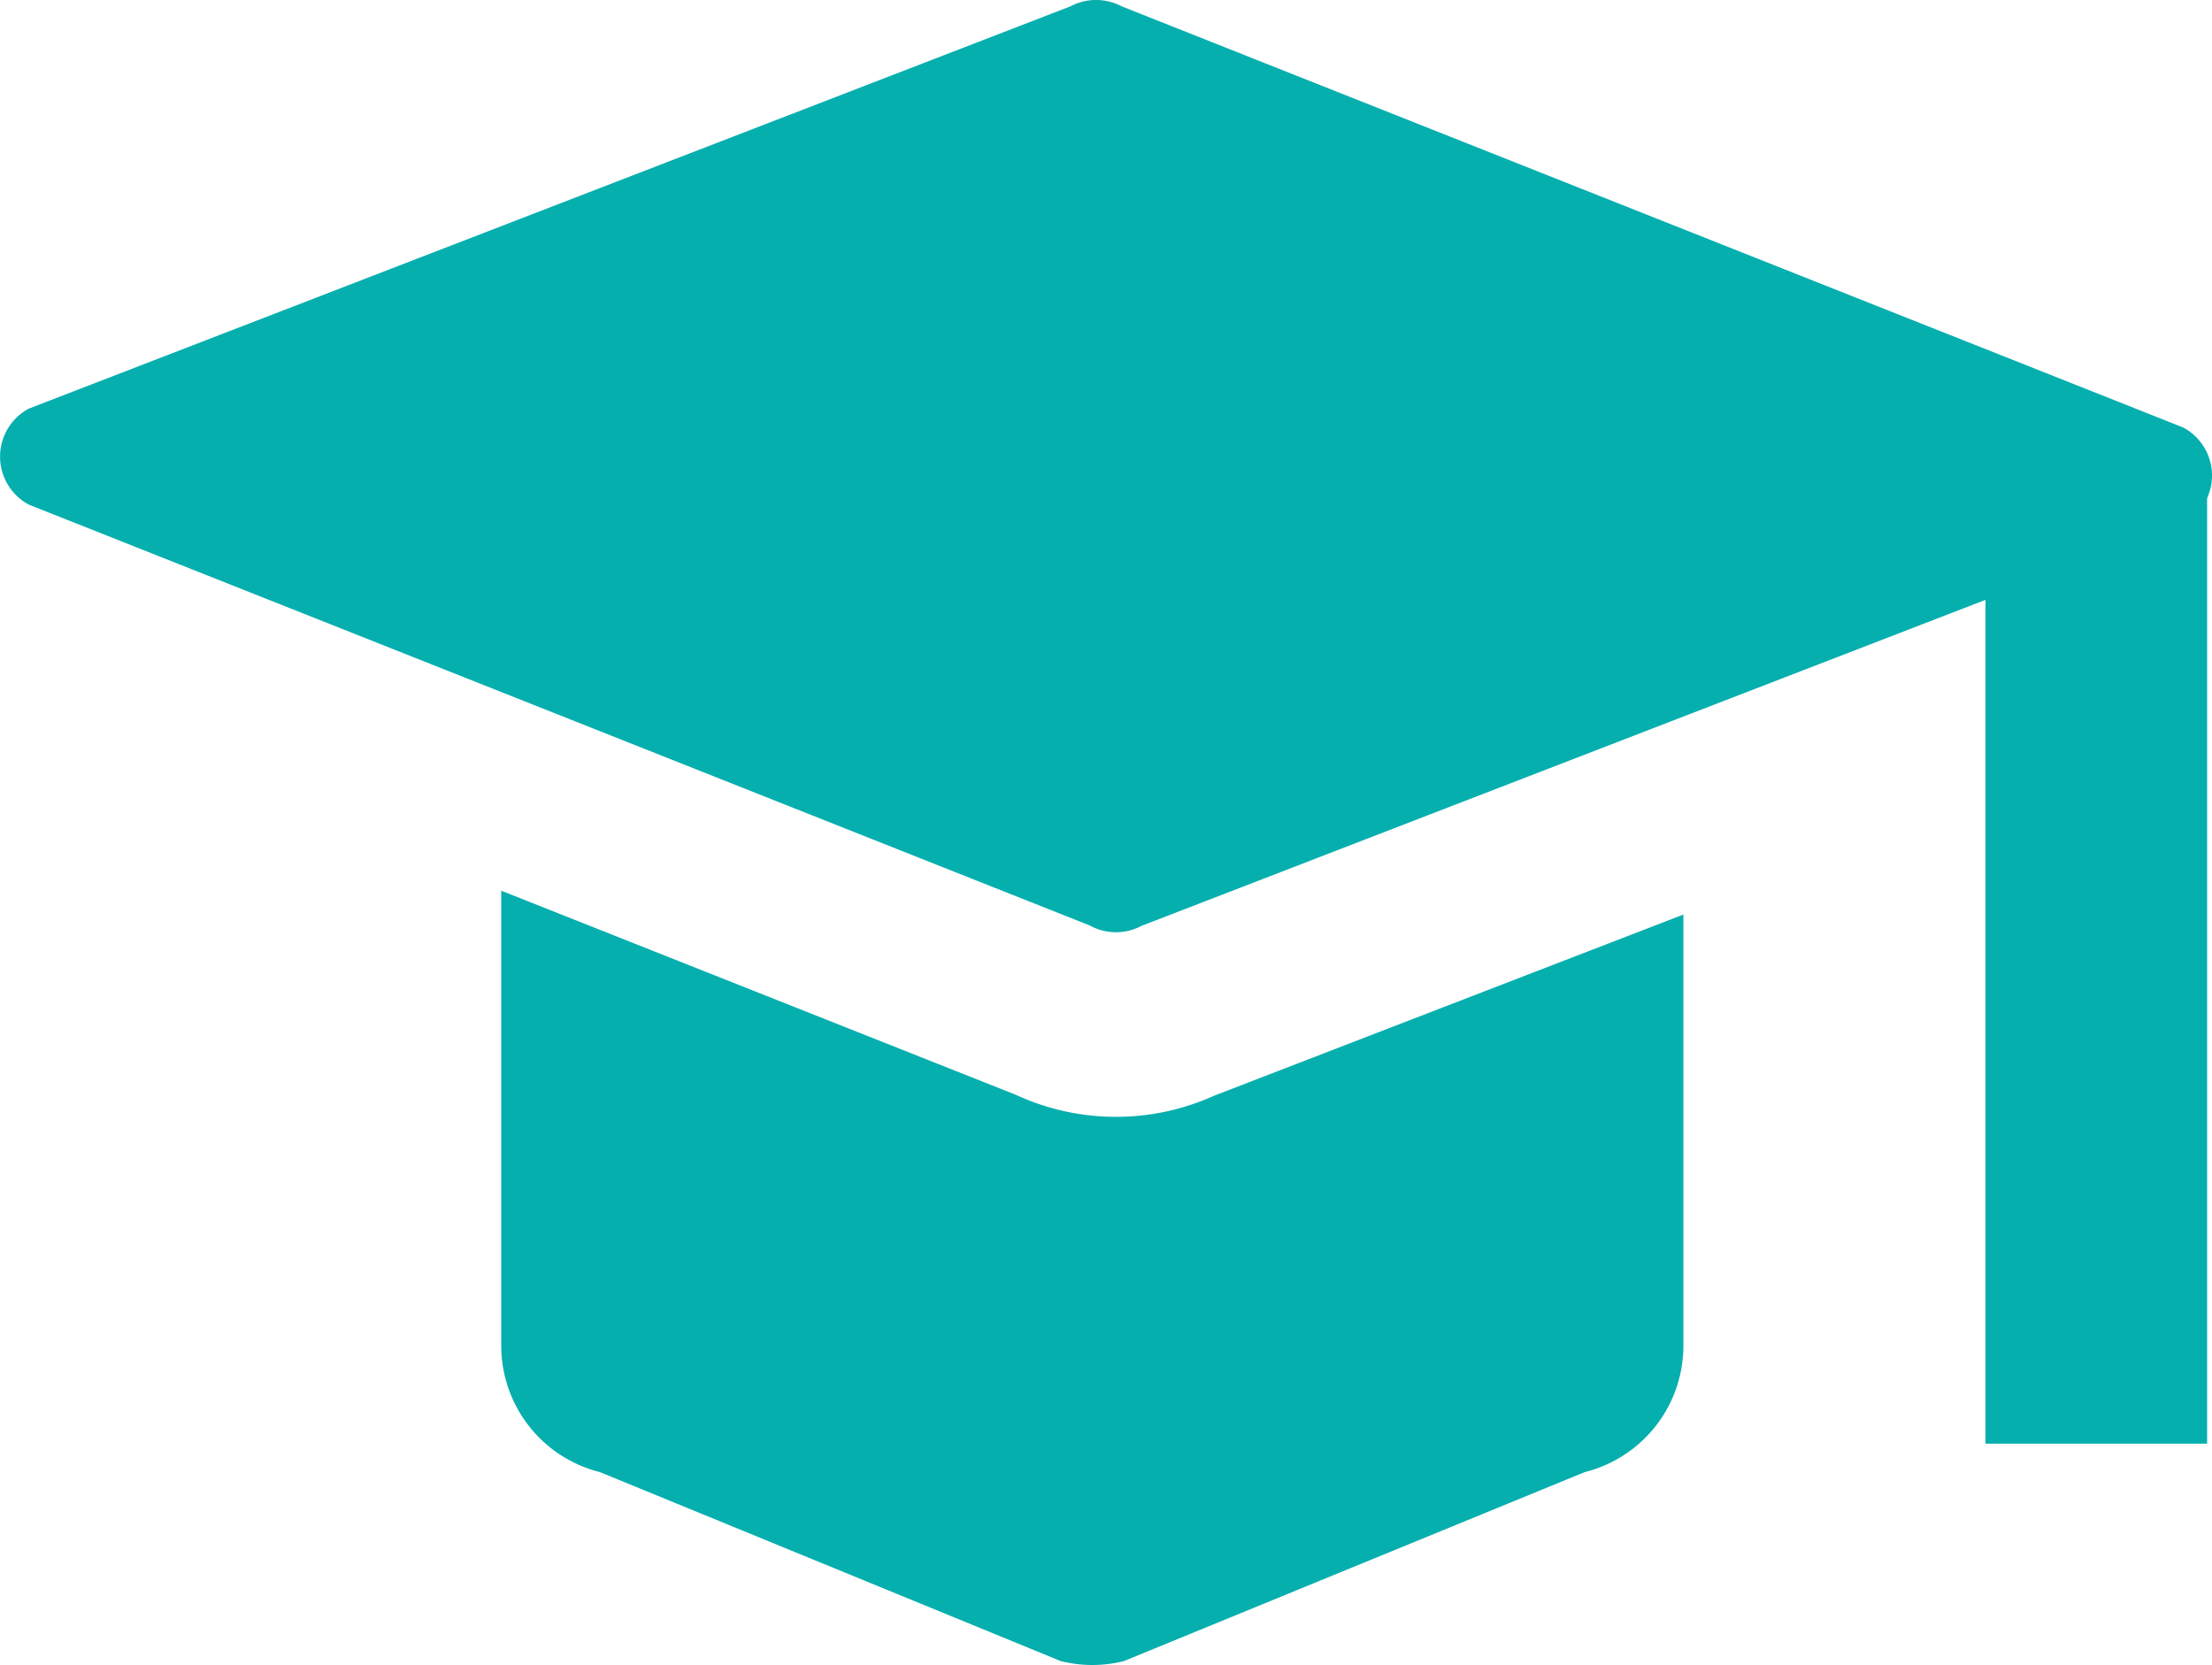
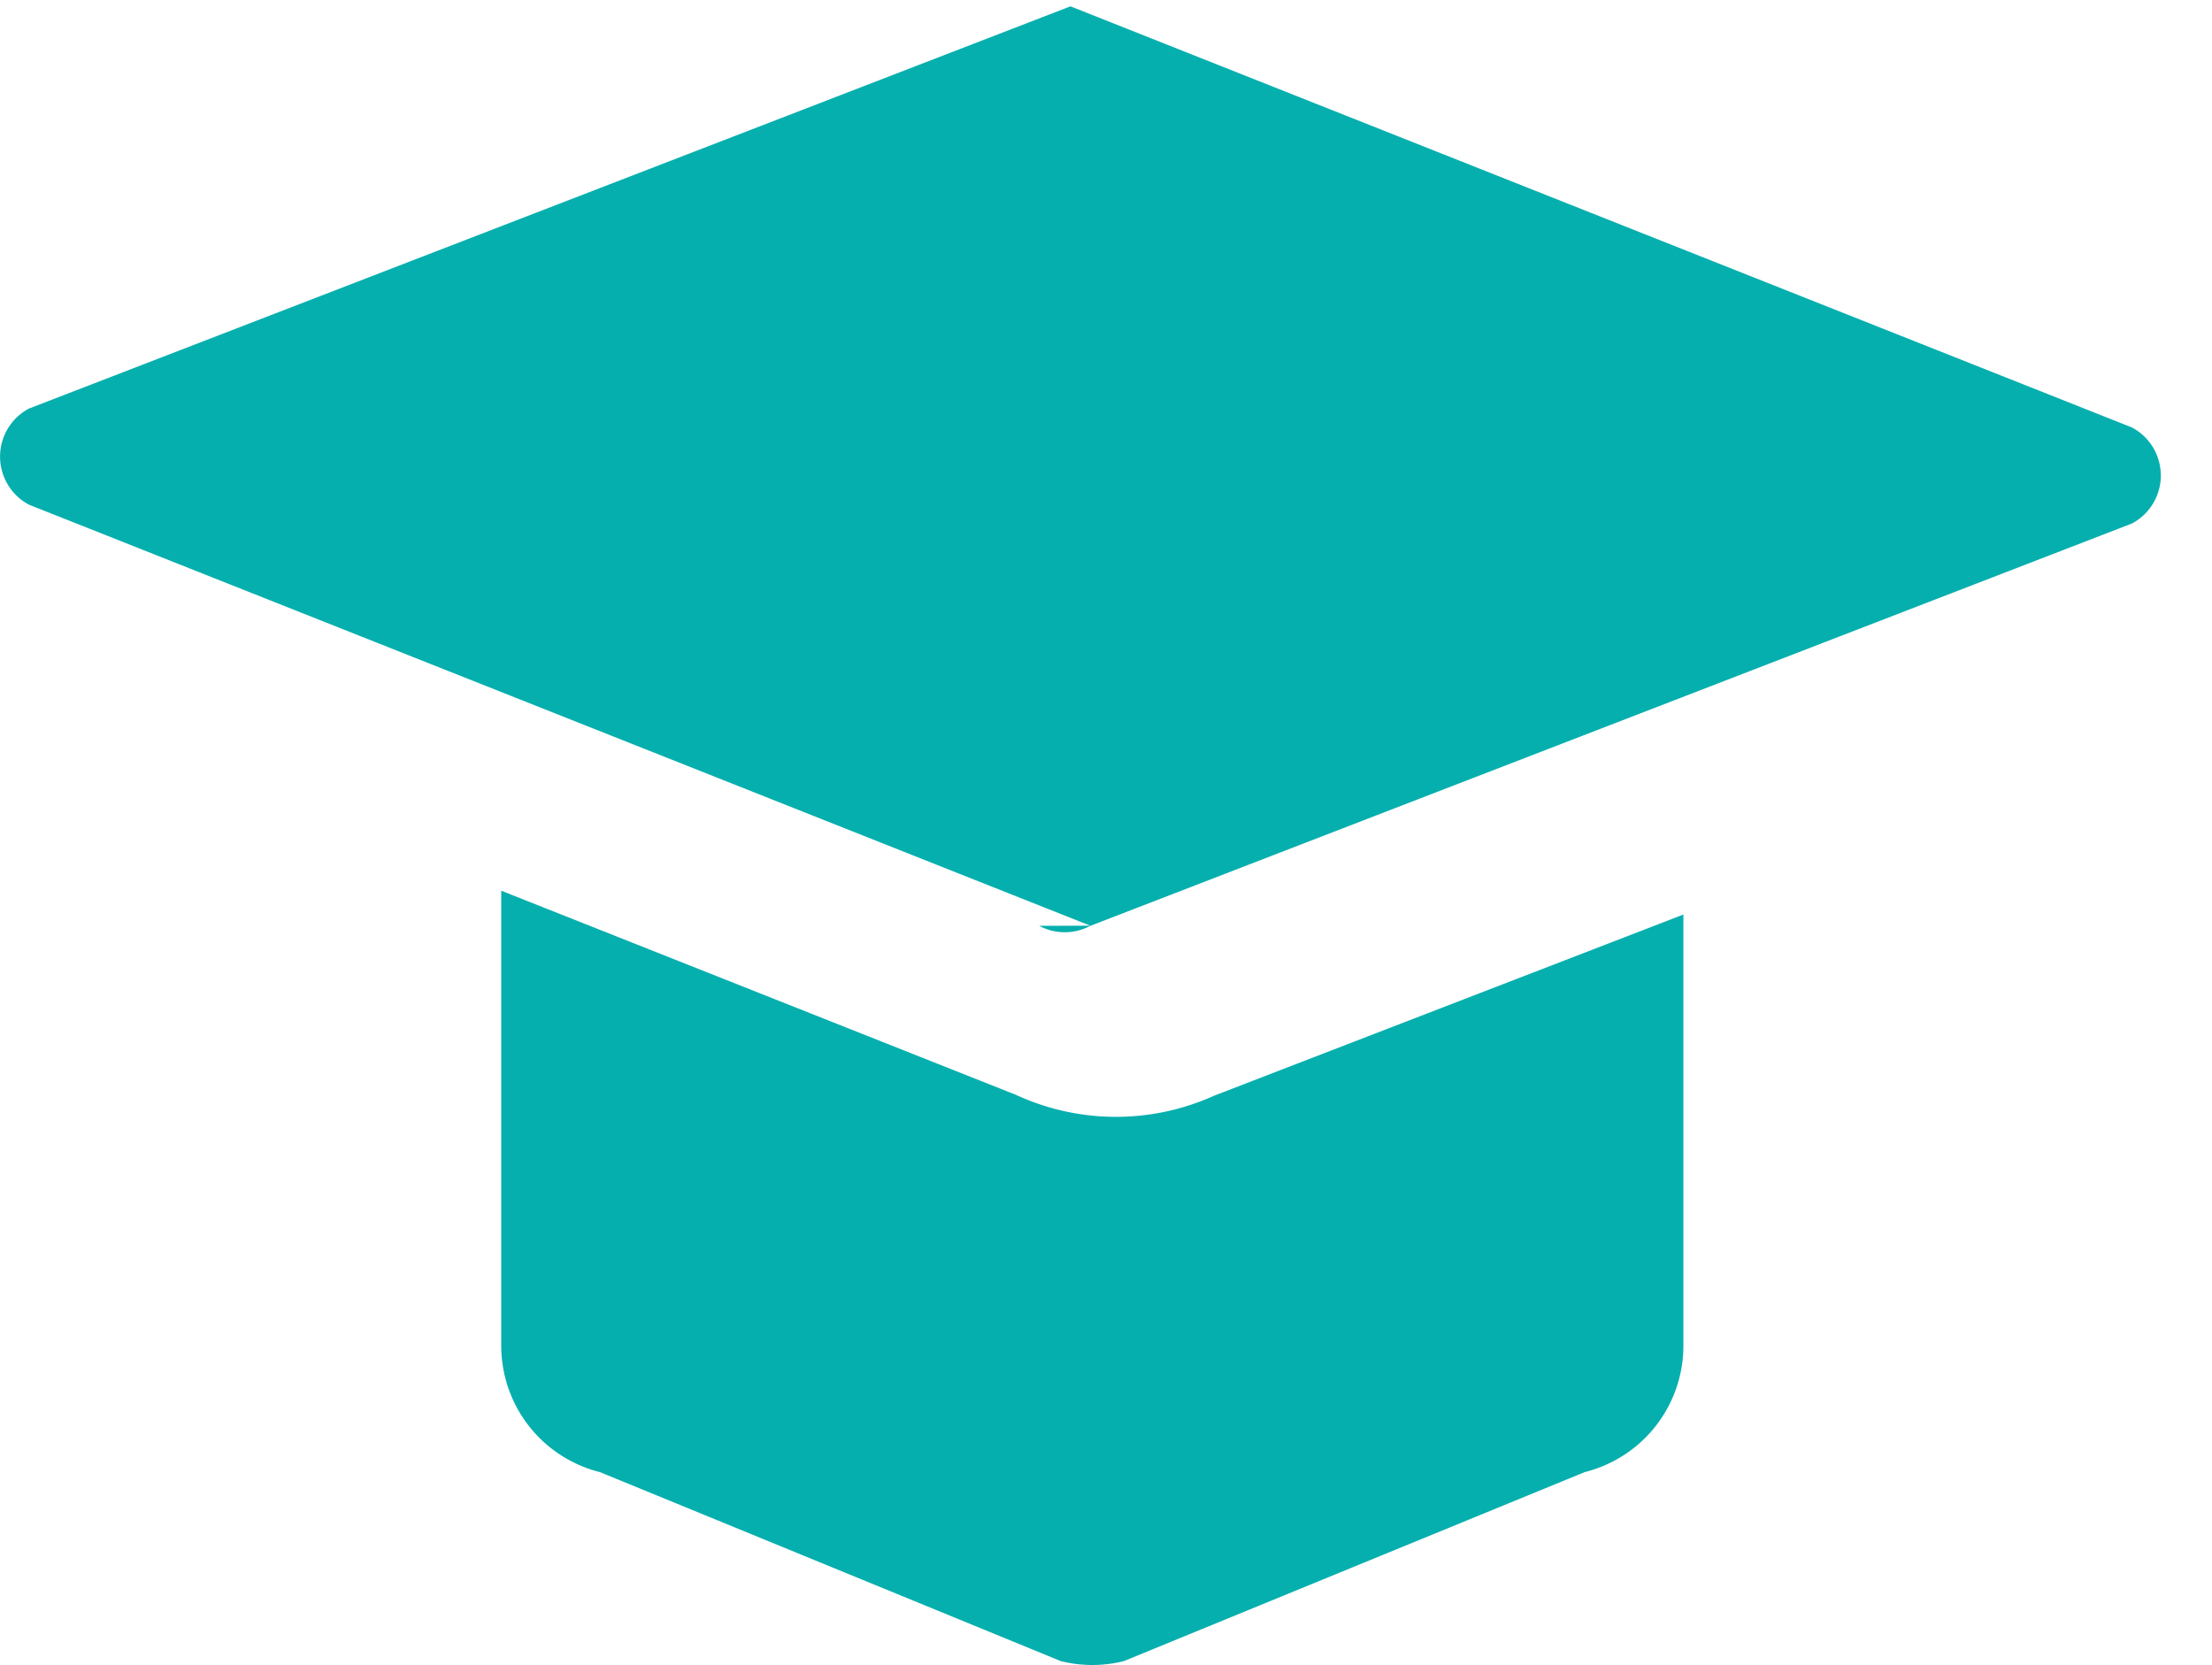
<svg xmlns="http://www.w3.org/2000/svg" width="30.719" height="23.126" viewBox="0 0 30.719 23.126">
  <g id="Group_1375" data-name="Group 1375" transform="translate(0)">
    <path id="Path_554" data-name="Path 554" d="M2387.071,581.606a3.311,3.311,0,0,1-2.756-.011l-7.147-2.835v6.32a1.809,1.809,0,0,0,1.37,1.755l6.4,2.625a1.8,1.8,0,0,0,.877,0l6.4-2.625a1.809,1.809,0,0,0,1.37-1.755v-5.989Z" transform="translate(-2370.207 -566.389)" fill="#05afae" />
-     <path id="Path_555" data-name="Path 555" d="M2378.74,567.5,2364,561.652a.756.756,0,0,1,0-1.334l14.465-5.587a.759.759,0,0,1,.711,0l14.741,5.849a.755.755,0,0,1,0,1.334l-14.465,5.588a.754.754,0,0,1-.71,0" transform="translate(-2363.599 -554.643)" fill="#05afae" />
-     <rect id="Rectangle_658" data-name="Rectangle 658" width="3.078" height="13.242" transform="translate(27.573 6.809)" fill="#05afae" />
+     <path id="Path_555" data-name="Path 555" d="M2378.74,567.5,2364,561.652a.756.756,0,0,1,0-1.334l14.465-5.587l14.741,5.849a.755.755,0,0,1,0,1.334l-14.465,5.588a.754.754,0,0,1-.71,0" transform="translate(-2363.599 -554.643)" fill="#05afae" />
  </g>
</svg>